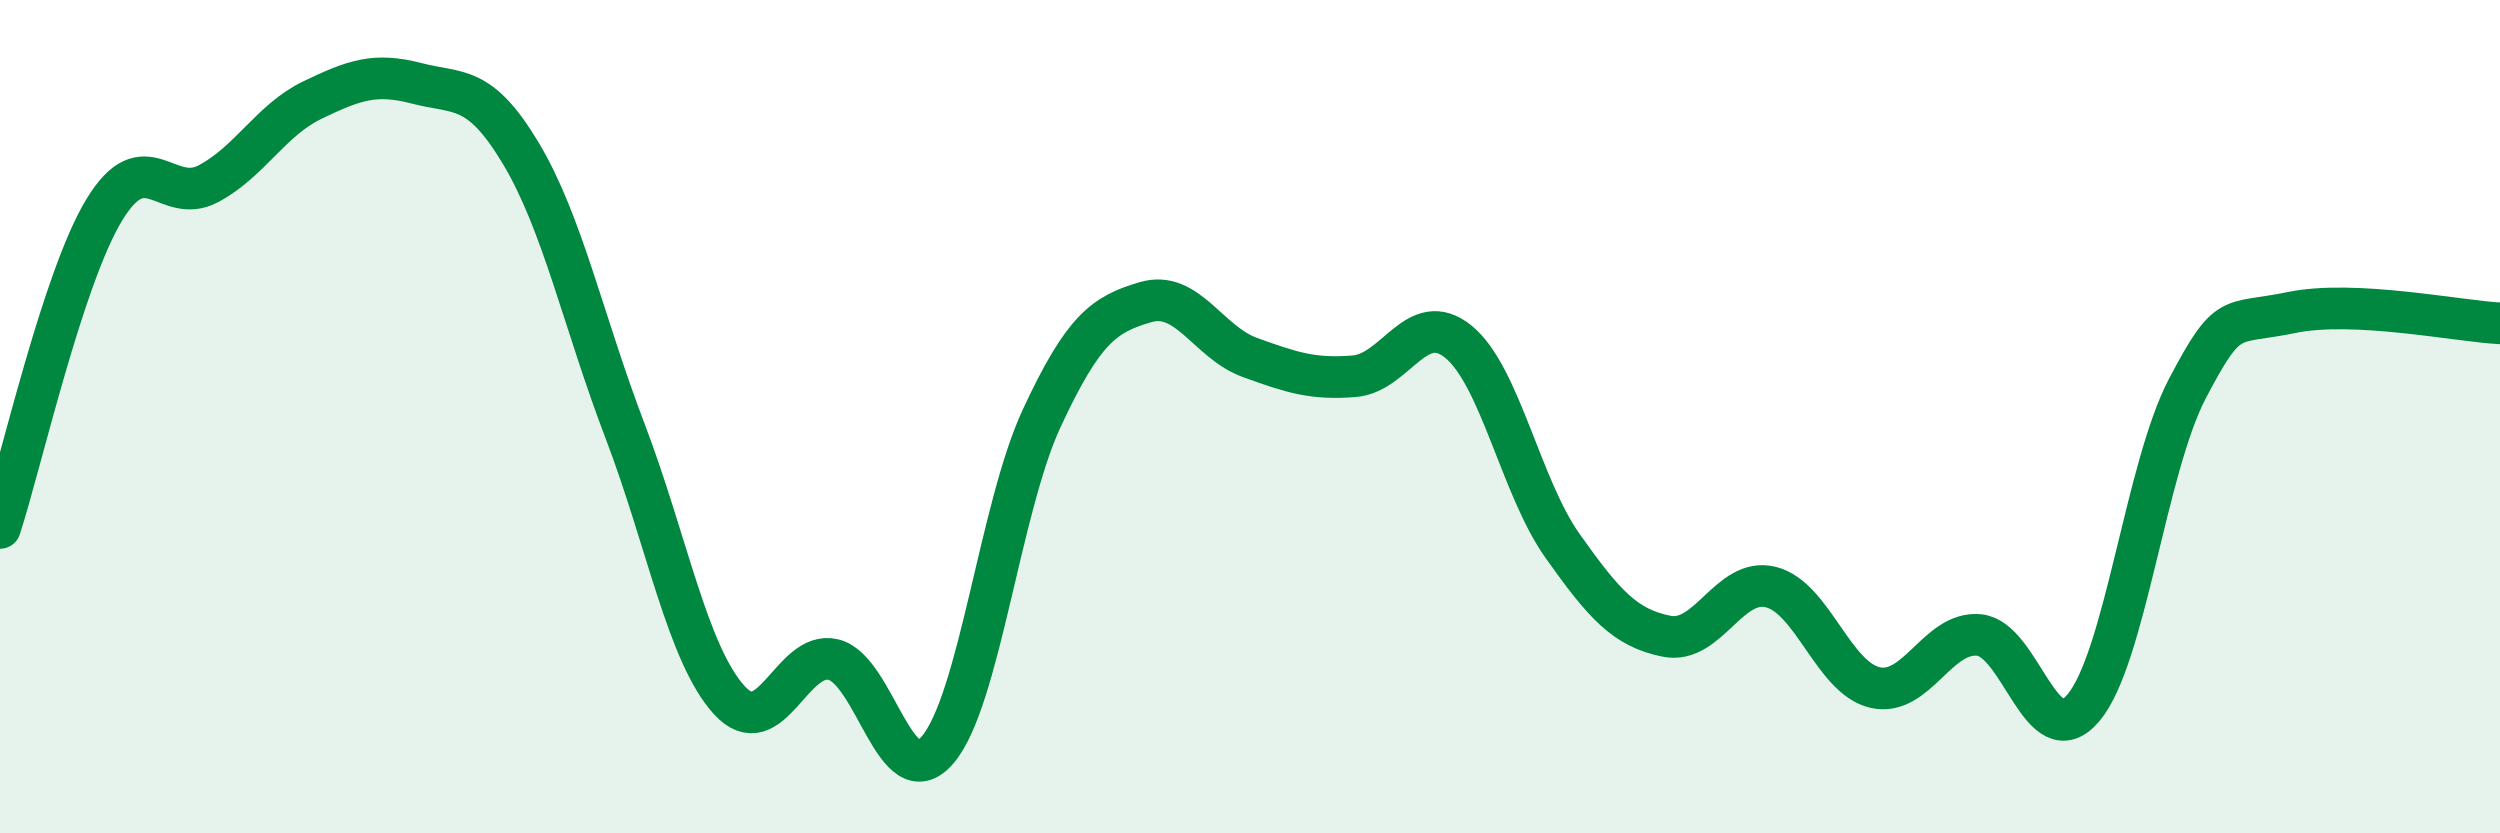
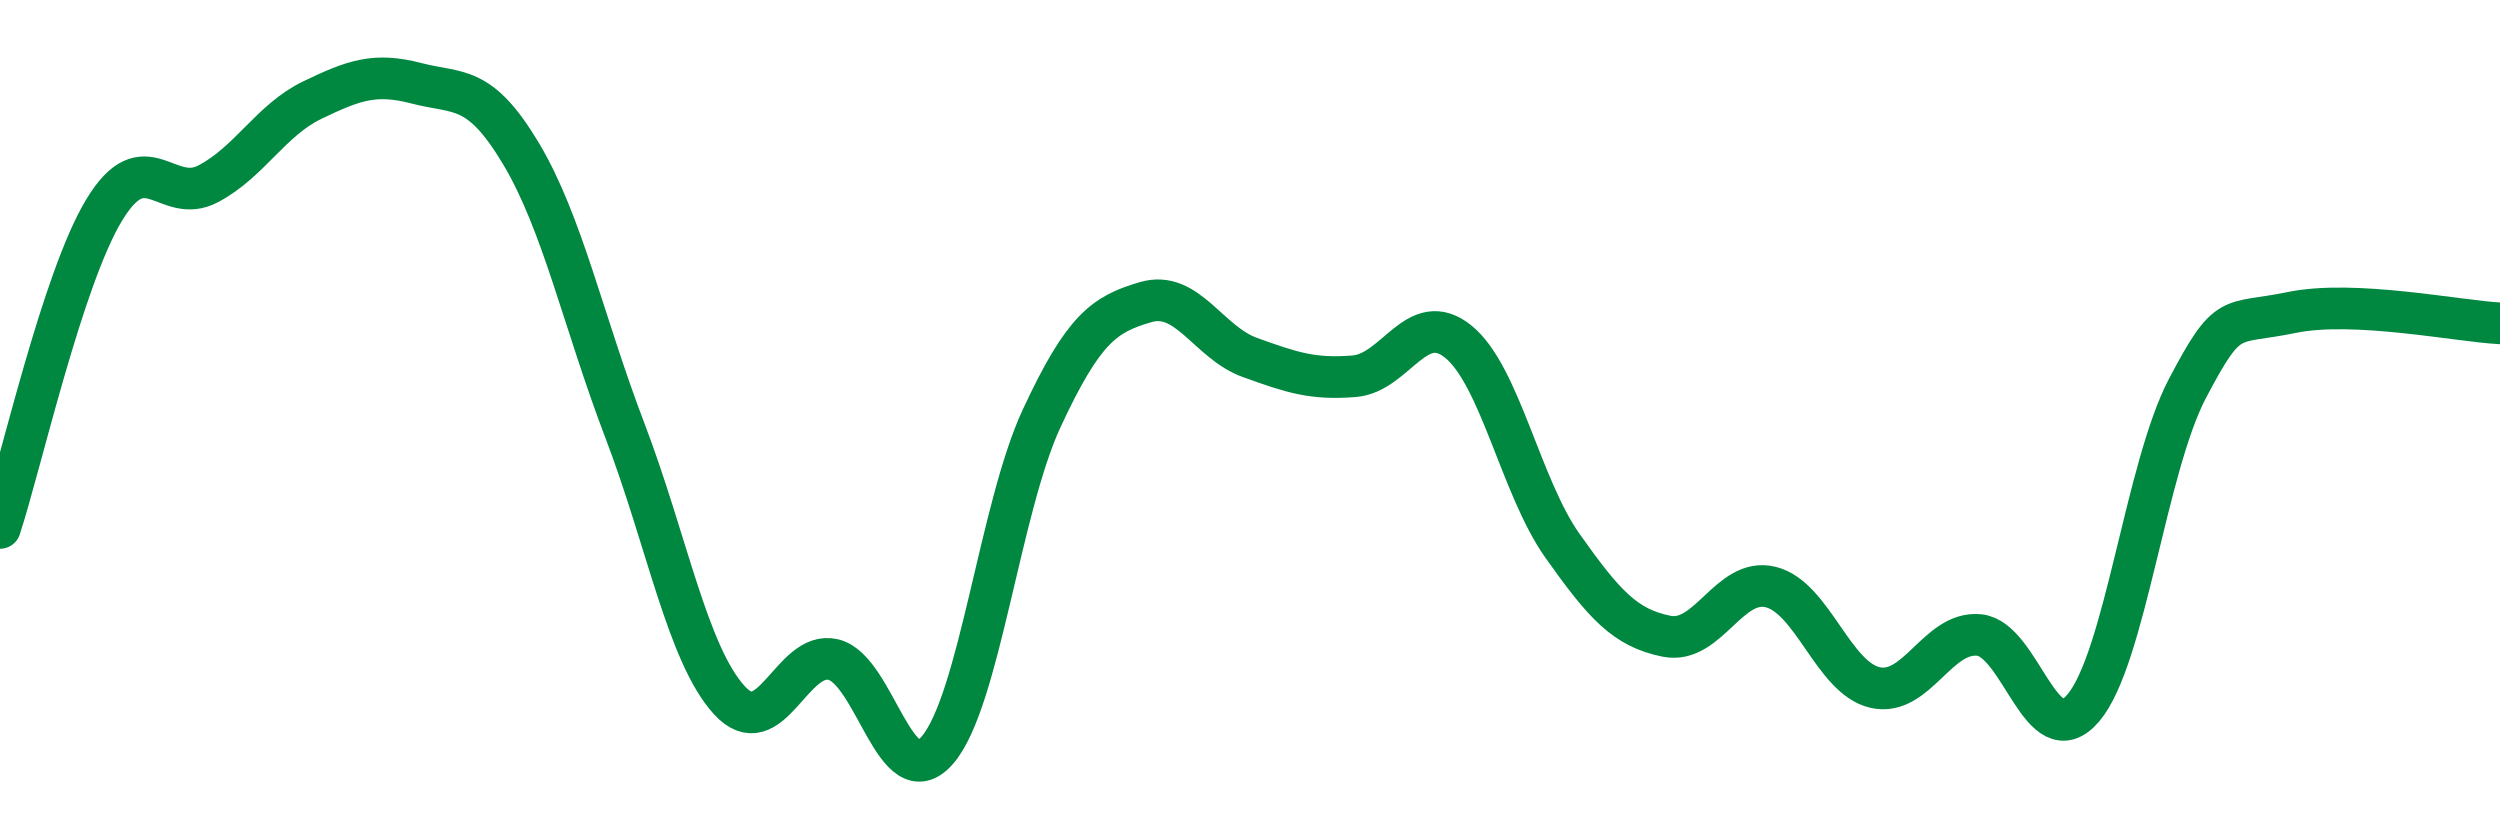
<svg xmlns="http://www.w3.org/2000/svg" width="60" height="20" viewBox="0 0 60 20">
-   <path d="M 0,12.67 C 0.5,11.14 1.5,6.69 2.5,5.04 C 3.5,3.39 4,4.94 5,4.41 C 6,3.88 6.5,2.88 7.5,2.4 C 8.5,1.92 9,1.74 10,2 C 11,2.26 11.5,2.01 12.5,3.68 C 13.5,5.35 14,7.72 15,10.34 C 16,12.96 16.5,15.7 17.5,16.8 C 18.5,17.9 19,15.59 20,15.83 C 21,16.07 21.5,19.16 22.5,18 C 23.5,16.84 24,12.19 25,10.04 C 26,7.89 26.5,7.54 27.5,7.25 C 28.5,6.96 29,8.22 30,8.58 C 31,8.94 31.5,9.11 32.5,9.03 C 33.5,8.95 34,7.39 35,8.2 C 36,9.01 36.5,11.69 37.5,13.1 C 38.5,14.51 39,15.07 40,15.27 C 41,15.47 41.5,13.84 42.5,14.09 C 43.5,14.34 44,16.27 45,16.5 C 46,16.73 46.5,15.14 47.5,15.24 C 48.5,15.34 49,18.17 50,16.99 C 51,15.81 51.5,11.22 52.5,9.32 C 53.5,7.42 53.5,7.81 55,7.5 C 56.5,7.19 59,7.71 60,7.76L60 20L0 20Z" fill="#008740" opacity="0.1" stroke-linecap="round" stroke-linejoin="round" />
  <path d="M 0,12.67 C 0.5,11.14 1.5,6.69 2.5,5.04 C 3.5,3.39 4,4.94 5,4.41 C 6,3.88 6.5,2.88 7.5,2.4 C 8.5,1.92 9,1.74 10,2 C 11,2.26 11.5,2.01 12.5,3.68 C 13.5,5.35 14,7.72 15,10.34 C 16,12.96 16.5,15.7 17.5,16.8 C 18.5,17.9 19,15.59 20,15.83 C 21,16.07 21.5,19.16 22.5,18 C 23.5,16.84 24,12.19 25,10.04 C 26,7.89 26.5,7.54 27.5,7.25 C 28.5,6.96 29,8.22 30,8.58 C 31,8.94 31.5,9.11 32.5,9.03 C 33.5,8.95 34,7.39 35,8.2 C 36,9.01 36.5,11.69 37.5,13.1 C 38.5,14.51 39,15.07 40,15.27 C 41,15.47 41.5,13.84 42.5,14.09 C 43.5,14.34 44,16.27 45,16.5 C 46,16.73 46.5,15.14 47.5,15.24 C 48.5,15.34 49,18.17 50,16.99 C 51,15.81 51.5,11.22 52.5,9.32 C 53.5,7.42 53.5,7.81 55,7.5 C 56.5,7.19 59,7.71 60,7.76" stroke="#008740" stroke-width="1" fill="none" stroke-linecap="round" stroke-linejoin="round" />
</svg>